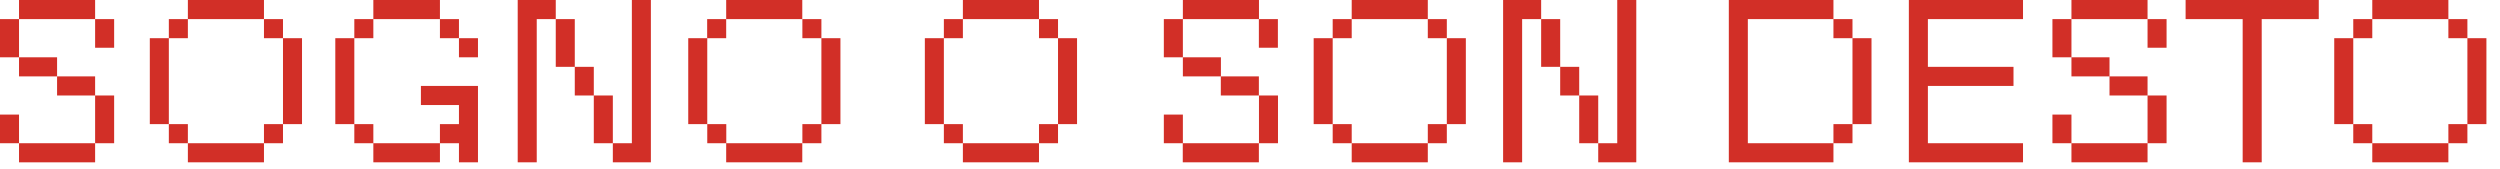
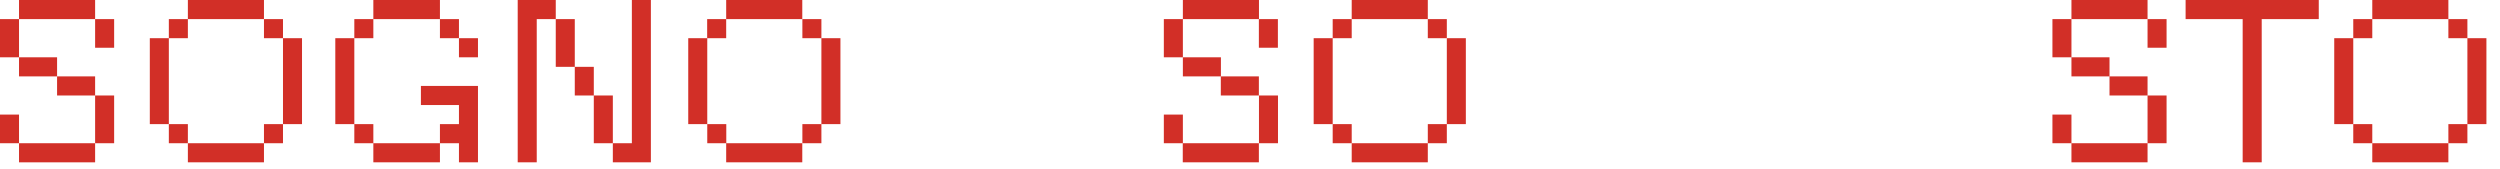
<svg xmlns="http://www.w3.org/2000/svg" fill="none" height="100%" overflow="visible" preserveAspectRatio="none" style="display: block;" viewBox="0 0 148 10" width="100%">
  <g id="Group 51">
    <path d="M9.995 7.348H8.869V2.261H9.995V7.348ZM11.122 2.261H9.995V1.131H11.122V2.261ZM9.995 7.348H11.122V8.479H9.995V7.348ZM11.122 0H15.627V1.131H11.122V0ZM11.122 8.479H15.627V9.609H11.122V8.479ZM16.753 1.131V2.261H15.627V1.131H16.753ZM15.627 7.348H16.753V8.479H15.627V7.348ZM17.879 2.261V7.348H16.753V2.261H17.879Z" fill="#D22F27" id="Vector" />
    <path d="M19.85 2.261H20.976V7.348H19.85V2.261ZM20.976 1.131H22.102V2.261H20.976V1.131ZM22.102 7.348V8.479H20.976V7.348H22.102ZM22.102 0H26.044V1.131H22.102V0ZM26.044 8.479V9.609H22.102V8.479H26.044ZM26.044 7.348H27.17V6.218H24.918V5.087H28.296V9.609H27.17V8.479H26.044V7.348ZM27.17 1.131V2.261H26.044V1.131H27.17ZM28.296 2.261V3.392H27.17V2.261H28.296Z" fill="#D22F27" id="Vector_2" />
    <path d="M30.648 0H32.901V1.131H31.775V9.609H30.648V0ZM34.027 1.131V3.957H32.901V1.131H34.027ZM35.153 3.957V5.653H34.027V3.957H35.153ZM35.153 5.653H36.28V8.479H35.153V5.653ZM38.532 0V9.609H36.28V8.479H37.406V0H38.532Z" fill="#D22F27" id="Vector_3" />
    <path d="M41.87 7.348H40.744V2.261H41.87V7.348ZM42.99 2.261H41.864V1.131H42.99V2.261ZM41.87 7.348H42.996V8.479H41.87V7.348ZM42.99 0H47.495V1.131H42.99V0ZM42.99 8.479H47.495V9.609H42.99V8.479ZM48.627 1.131V2.261H47.501V1.131H48.627ZM47.501 7.348H48.627V8.479H47.501V7.348ZM49.754 2.261V7.348H48.627V2.261H49.754Z" fill="#D22F27" id="Vector_4" />
-     <path d="M55.877 7.348H54.751V2.261H55.877V7.348ZM57.003 2.261H55.877V1.131H57.003V2.261ZM55.877 7.348H57.003V8.479H55.877V7.348ZM57.003 0H61.508V1.131H57.003V0ZM57.003 8.479H61.508V9.609H57.003V8.479ZM62.635 1.131V2.261H61.508V1.131H62.635ZM61.508 7.348H62.635V8.479H61.508V7.348ZM63.761 2.261V7.348H62.635V2.261H63.761Z" fill="#D22F27" id="Vector_5" />
    <path d="M70.026 3.392H68.899V1.131H70.026V3.392ZM68.899 6.783H70.026V8.479H68.899V6.783ZM70.026 0H74.531V1.131H70.026V0ZM70.026 3.392H72.278V4.522H70.026V3.392ZM74.525 9.609H70.02V8.479H74.525V9.609ZM72.272 4.522H74.525V5.653H72.272V4.522ZM74.525 1.131H75.651V2.826H74.525V1.131ZM75.657 5.653V8.479H74.531V5.653H75.657Z" fill="#D22F27" id="Vector_6" />
    <path d="M78.895 7.348H77.769V2.261H78.895V7.348ZM80.021 2.261H78.895V1.131H80.021V2.261ZM78.895 7.348H80.021V8.479H78.895V7.348ZM80.021 0H84.526V1.131H80.021V0ZM80.021 8.479H84.526V9.609H80.021V8.479ZM85.652 1.131V2.261H84.526V1.131H85.652ZM84.526 7.348H85.652V8.479H84.526V7.348ZM86.778 2.261V7.348H85.652V2.261H86.778Z" fill="#D22F27" id="Vector_7" />
-     <path d="M88.984 0H91.236V1.131H90.11V9.609H88.984V0ZM92.363 1.131V3.957H91.236V1.131H92.363ZM93.489 3.957V5.653H92.363V3.957H93.489ZM93.489 5.653H94.615V8.479H93.489V5.653ZM96.868 0V9.609H94.615V8.479H95.741V0H96.868Z" fill="#D22F27" id="Vector_8" />
-     <path d="M102.346 0H108.54V1.131H103.472V8.479H108.54V9.609H102.346V0ZM109.667 1.131V2.261H108.54V1.131H109.667ZM109.667 8.479H108.54V7.348H109.667V8.479ZM110.793 2.261V7.348H109.667V2.261H110.793Z" fill="#D22F27" id="Vector_9" />
-     <path d="M113.004 0H119.762V1.131H114.131V3.957H119.199V5.087H114.131V8.479H119.762V9.609H113.004V0Z" fill="#D22F27" id="Vector_10" />
    <path d="M122.63 3.392H121.504V1.131H122.63V3.392ZM121.504 6.783H122.63V8.479H121.504V6.783ZM122.63 0H127.135V1.131H122.63V0ZM122.63 3.392H124.883V4.522H122.63V3.392ZM127.135 9.609H122.63V8.479H127.135V9.609ZM124.883 4.522H127.135V5.653H124.883V4.522ZM127.135 1.131H128.261V2.826H127.135V1.131ZM128.261 5.653V8.479H127.135V5.653H128.261Z" fill="#D22F27" id="Vector_11" />
    <path d="M132.766 1.131H129.388V0H137.271V1.131H133.893V9.609H132.766V1.131Z" fill="#D22F27" id="Vector_12" />
    <path d="M139.313 7.348H138.187V2.261H139.313V7.348ZM140.439 2.261H139.313V1.131H140.439V2.261ZM139.313 7.348H140.439V8.479H139.313V7.348ZM140.439 0H144.944V1.131H140.439V0ZM140.439 8.479H144.944V9.609H140.439V8.479ZM146.07 1.131V2.261H144.944V1.131H146.07ZM144.944 7.348H146.07V8.479H144.944V7.348ZM147.196 2.261V7.348H146.07V2.261H147.196Z" fill="#D22F27" id="Vector_13" />
    <path d="M1.126 3.392H0V1.131H1.126V3.392ZM0 6.783H1.126V8.479H0V6.783ZM1.126 0H5.631V1.131H1.126V0ZM1.126 3.392H3.379V4.522H1.126V3.392ZM5.631 9.61H1.126V8.479H5.631V9.61ZM3.379 4.522H5.631V5.653H3.379V4.522ZM5.631 1.131H6.757V2.827H5.631V1.131ZM6.757 5.653V8.479H5.631V5.653H6.757Z" fill="#D22F27" id="Vector_14" />
  </g>
</svg>